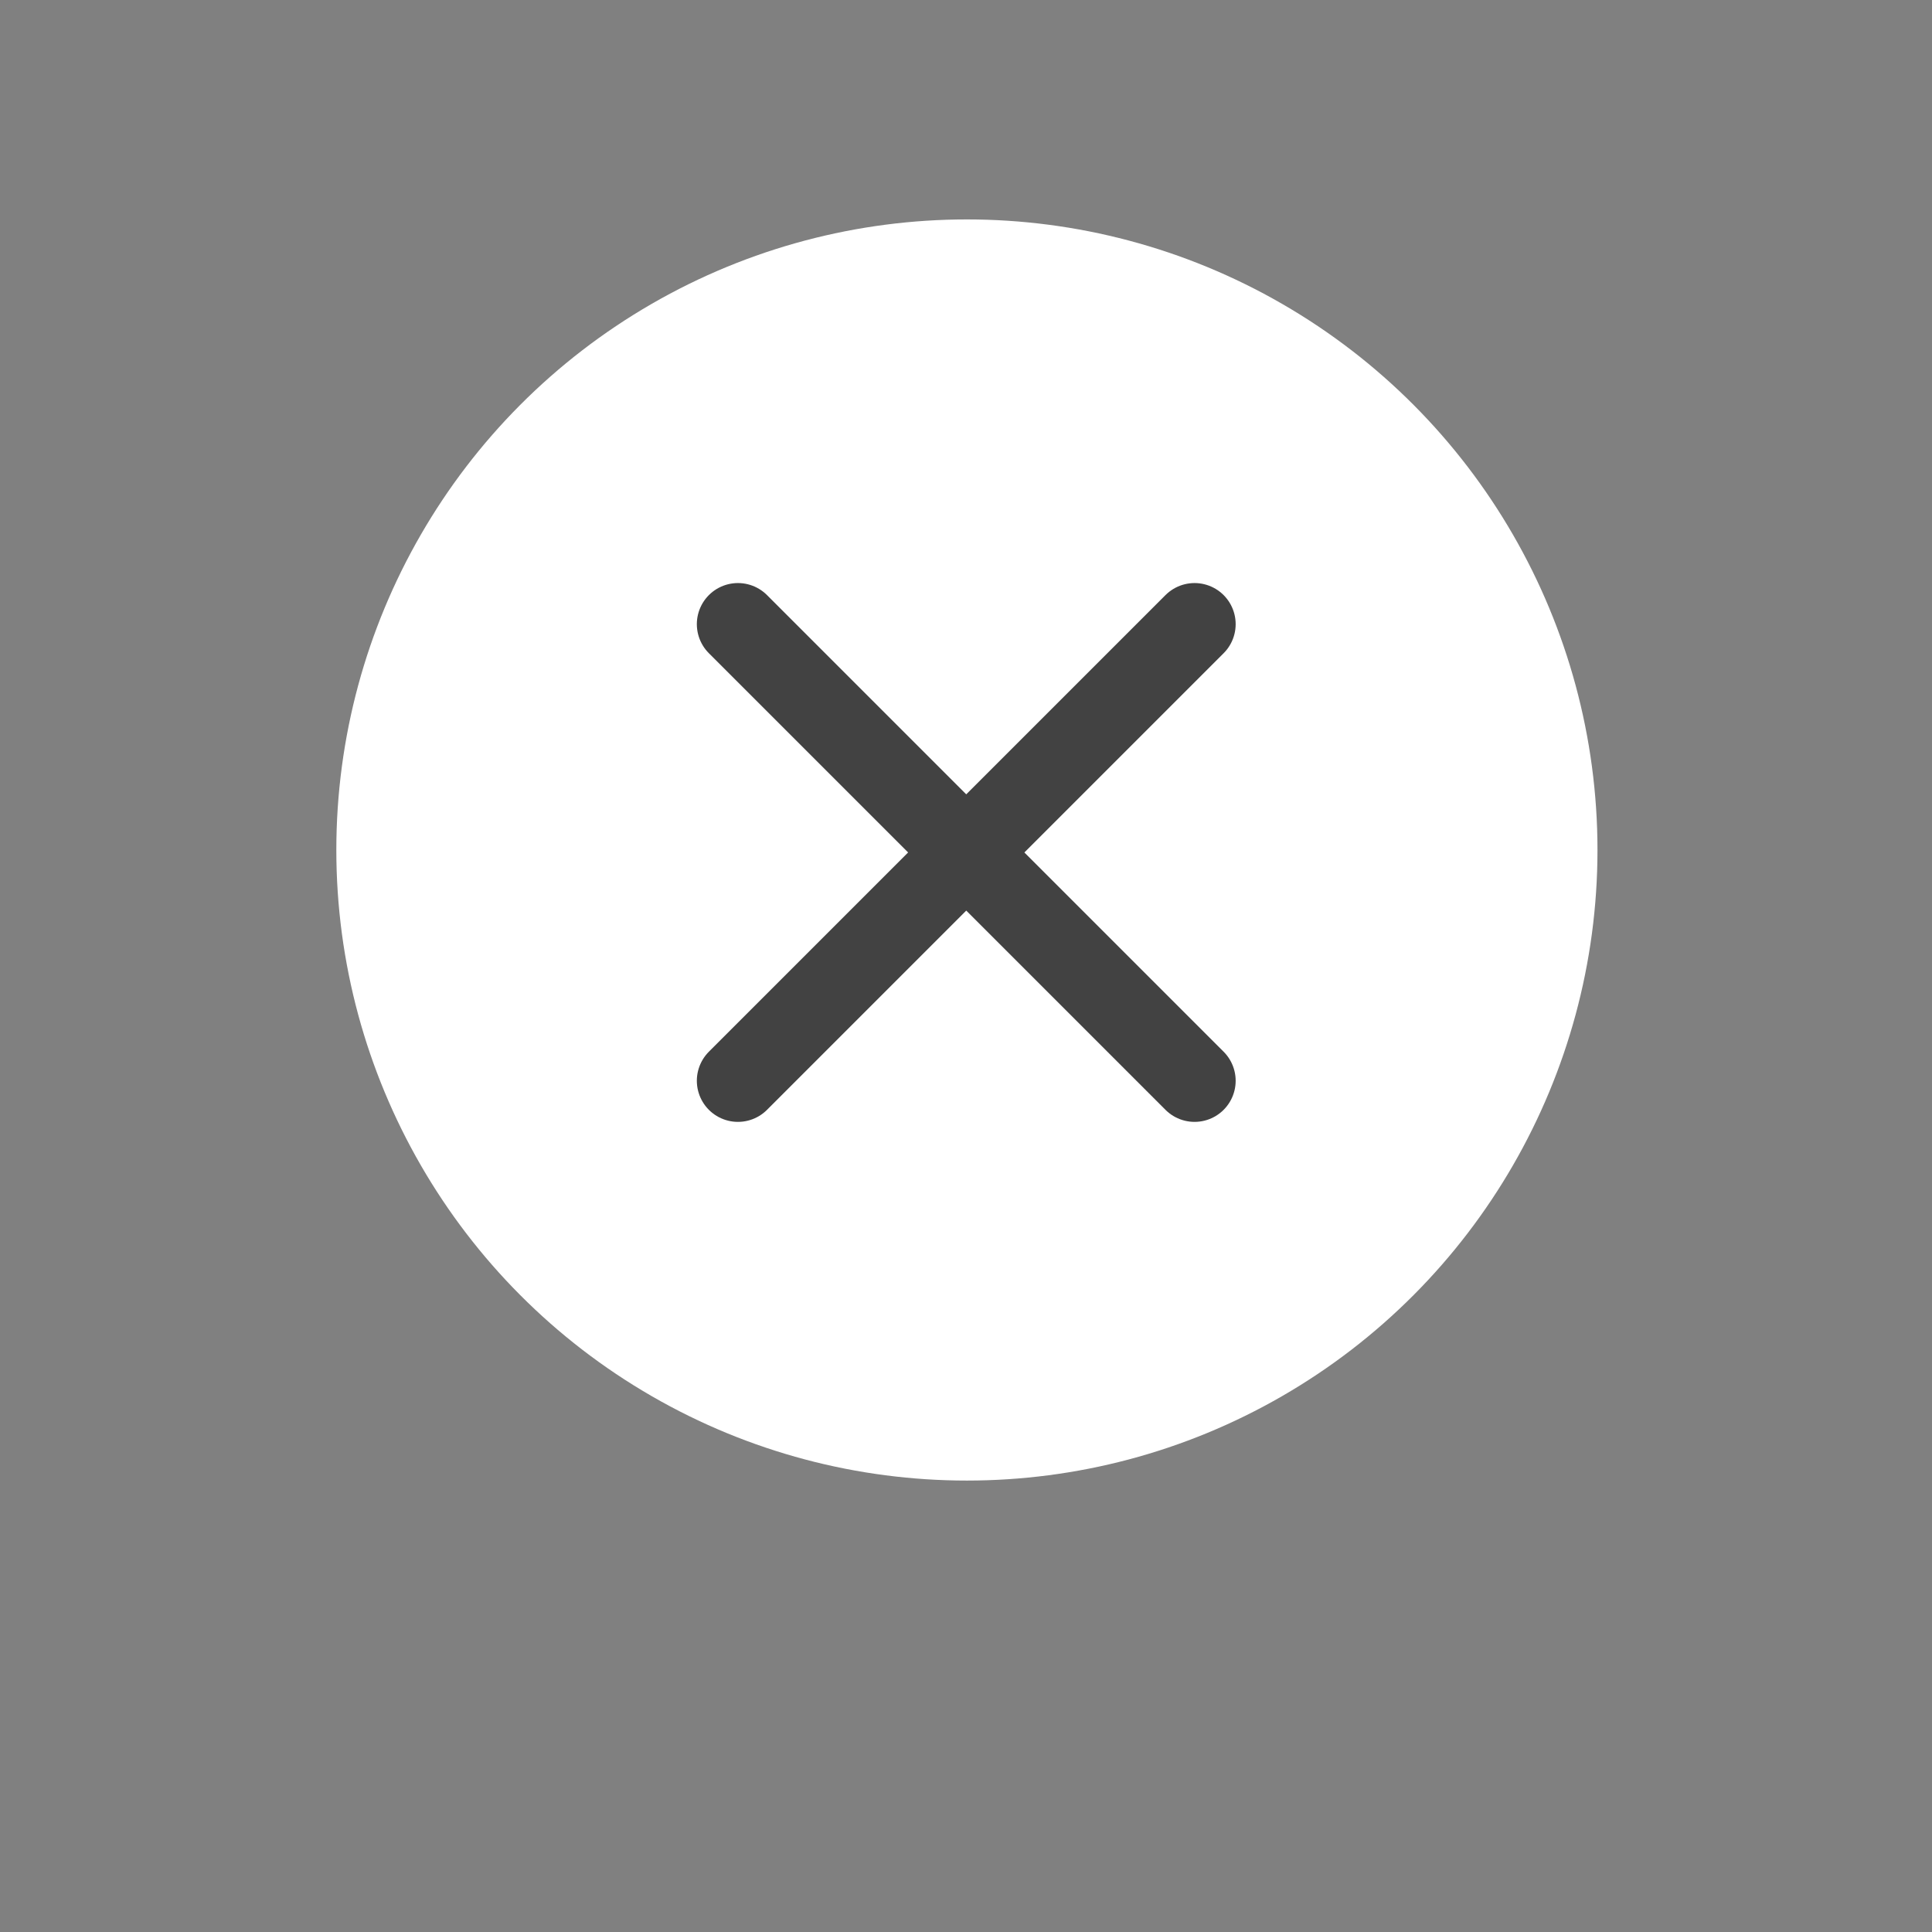
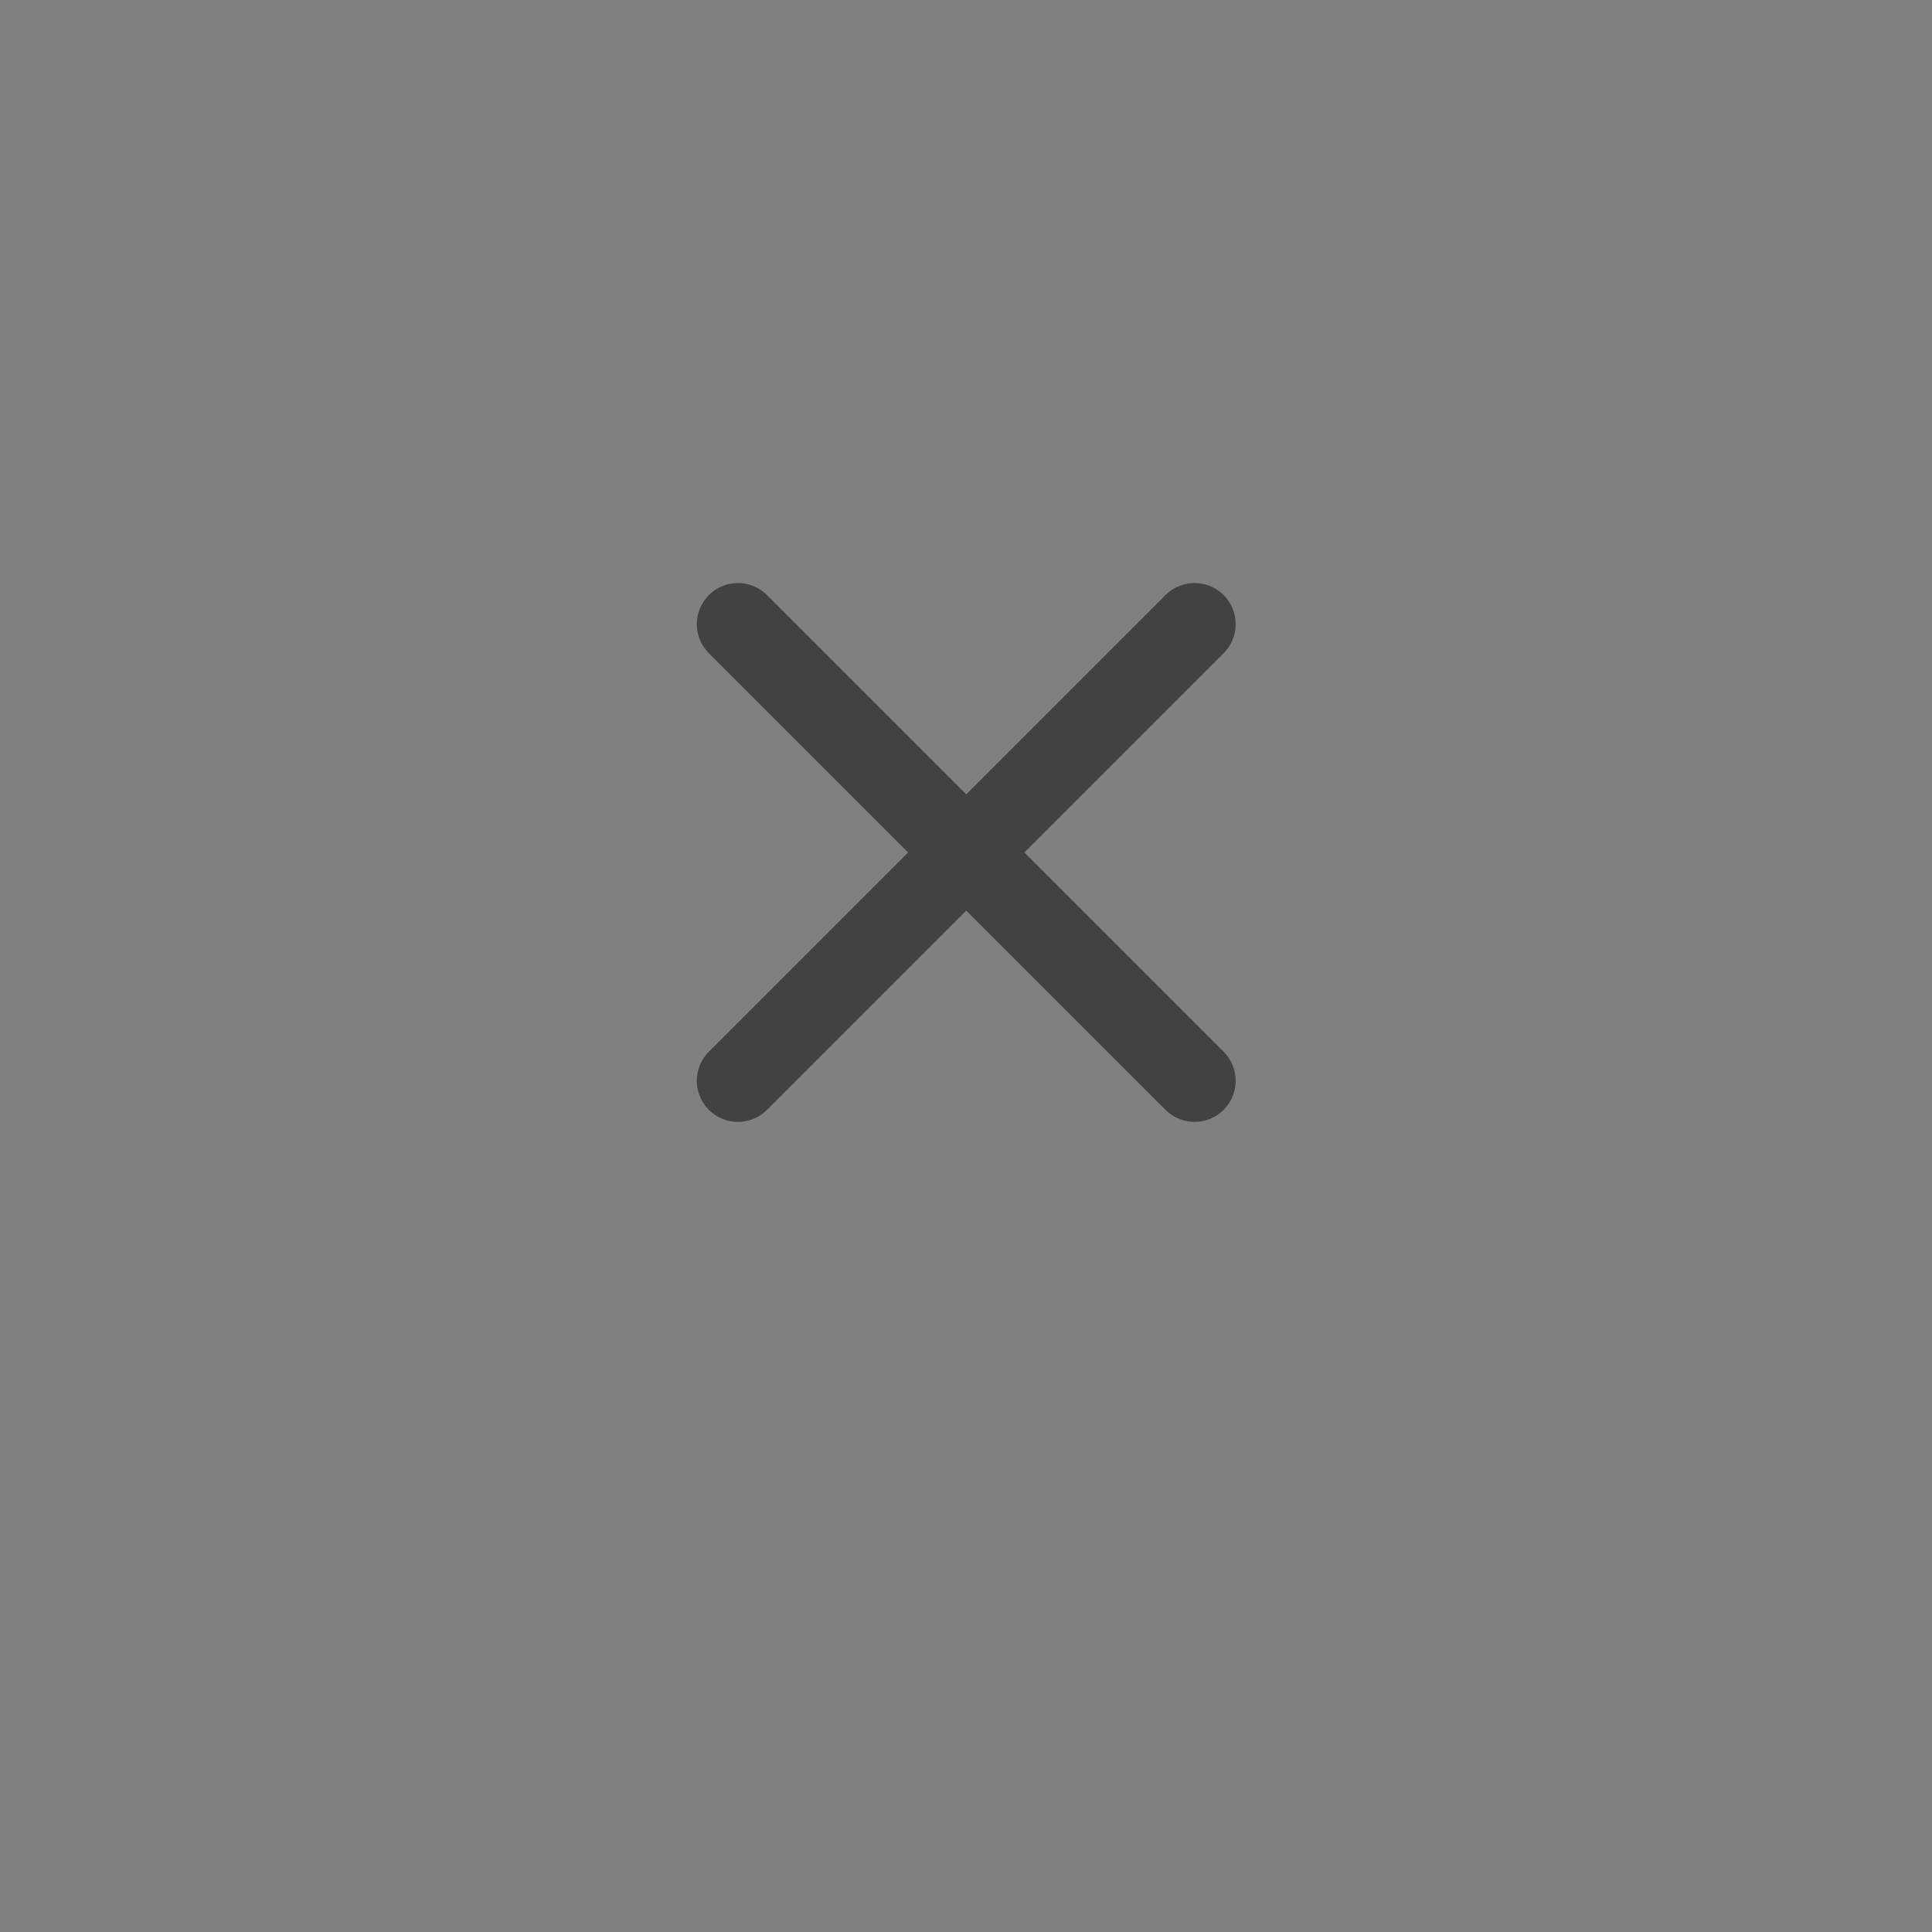
<svg xmlns="http://www.w3.org/2000/svg" width="47" height="47" viewBox="0 0 47 47" fill="none">
  <rect x="0" y="0" width="47" height="47" fill="#808080" stroke="none" />
-   <circle cx="23.522" cy="20.678" r="15.34" fill="white" />
  <path d="M29.06 15.184L17.952 26.292M17.952 15.184L29.06 26.292" stroke="#424242" stroke-width="2" stroke-linecap="round" stroke-linejoin="round" />
</svg>